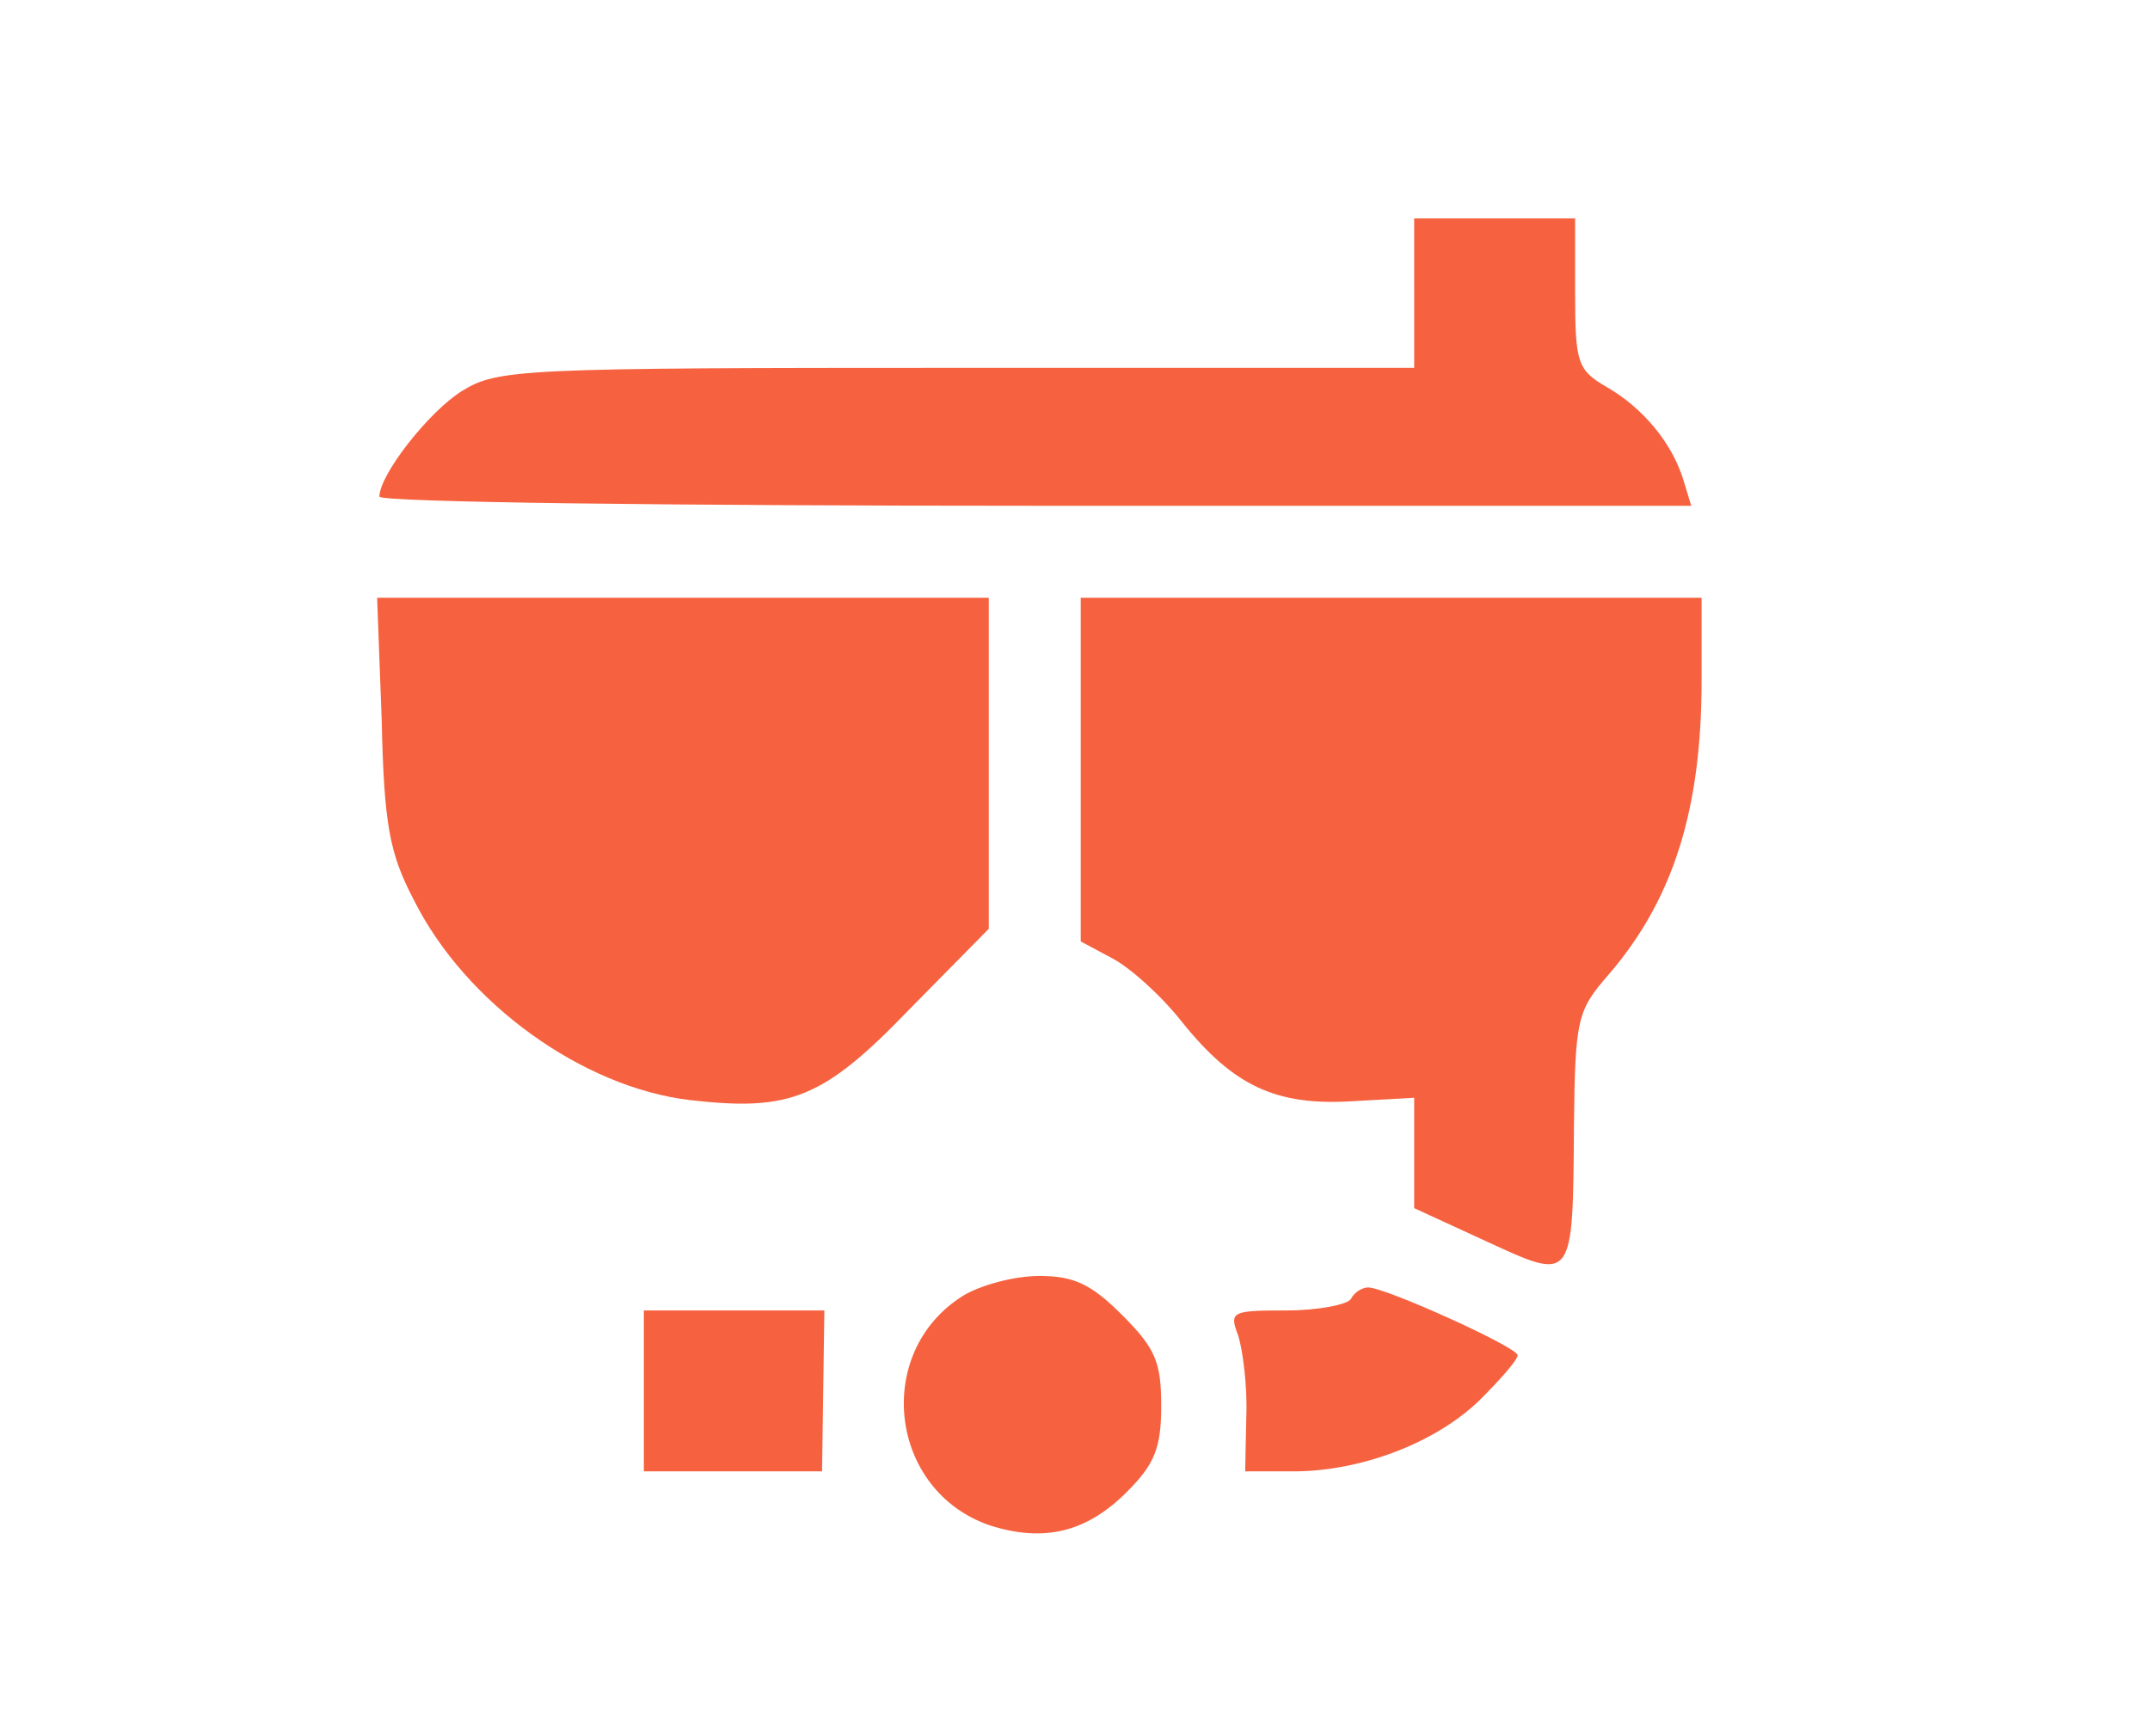
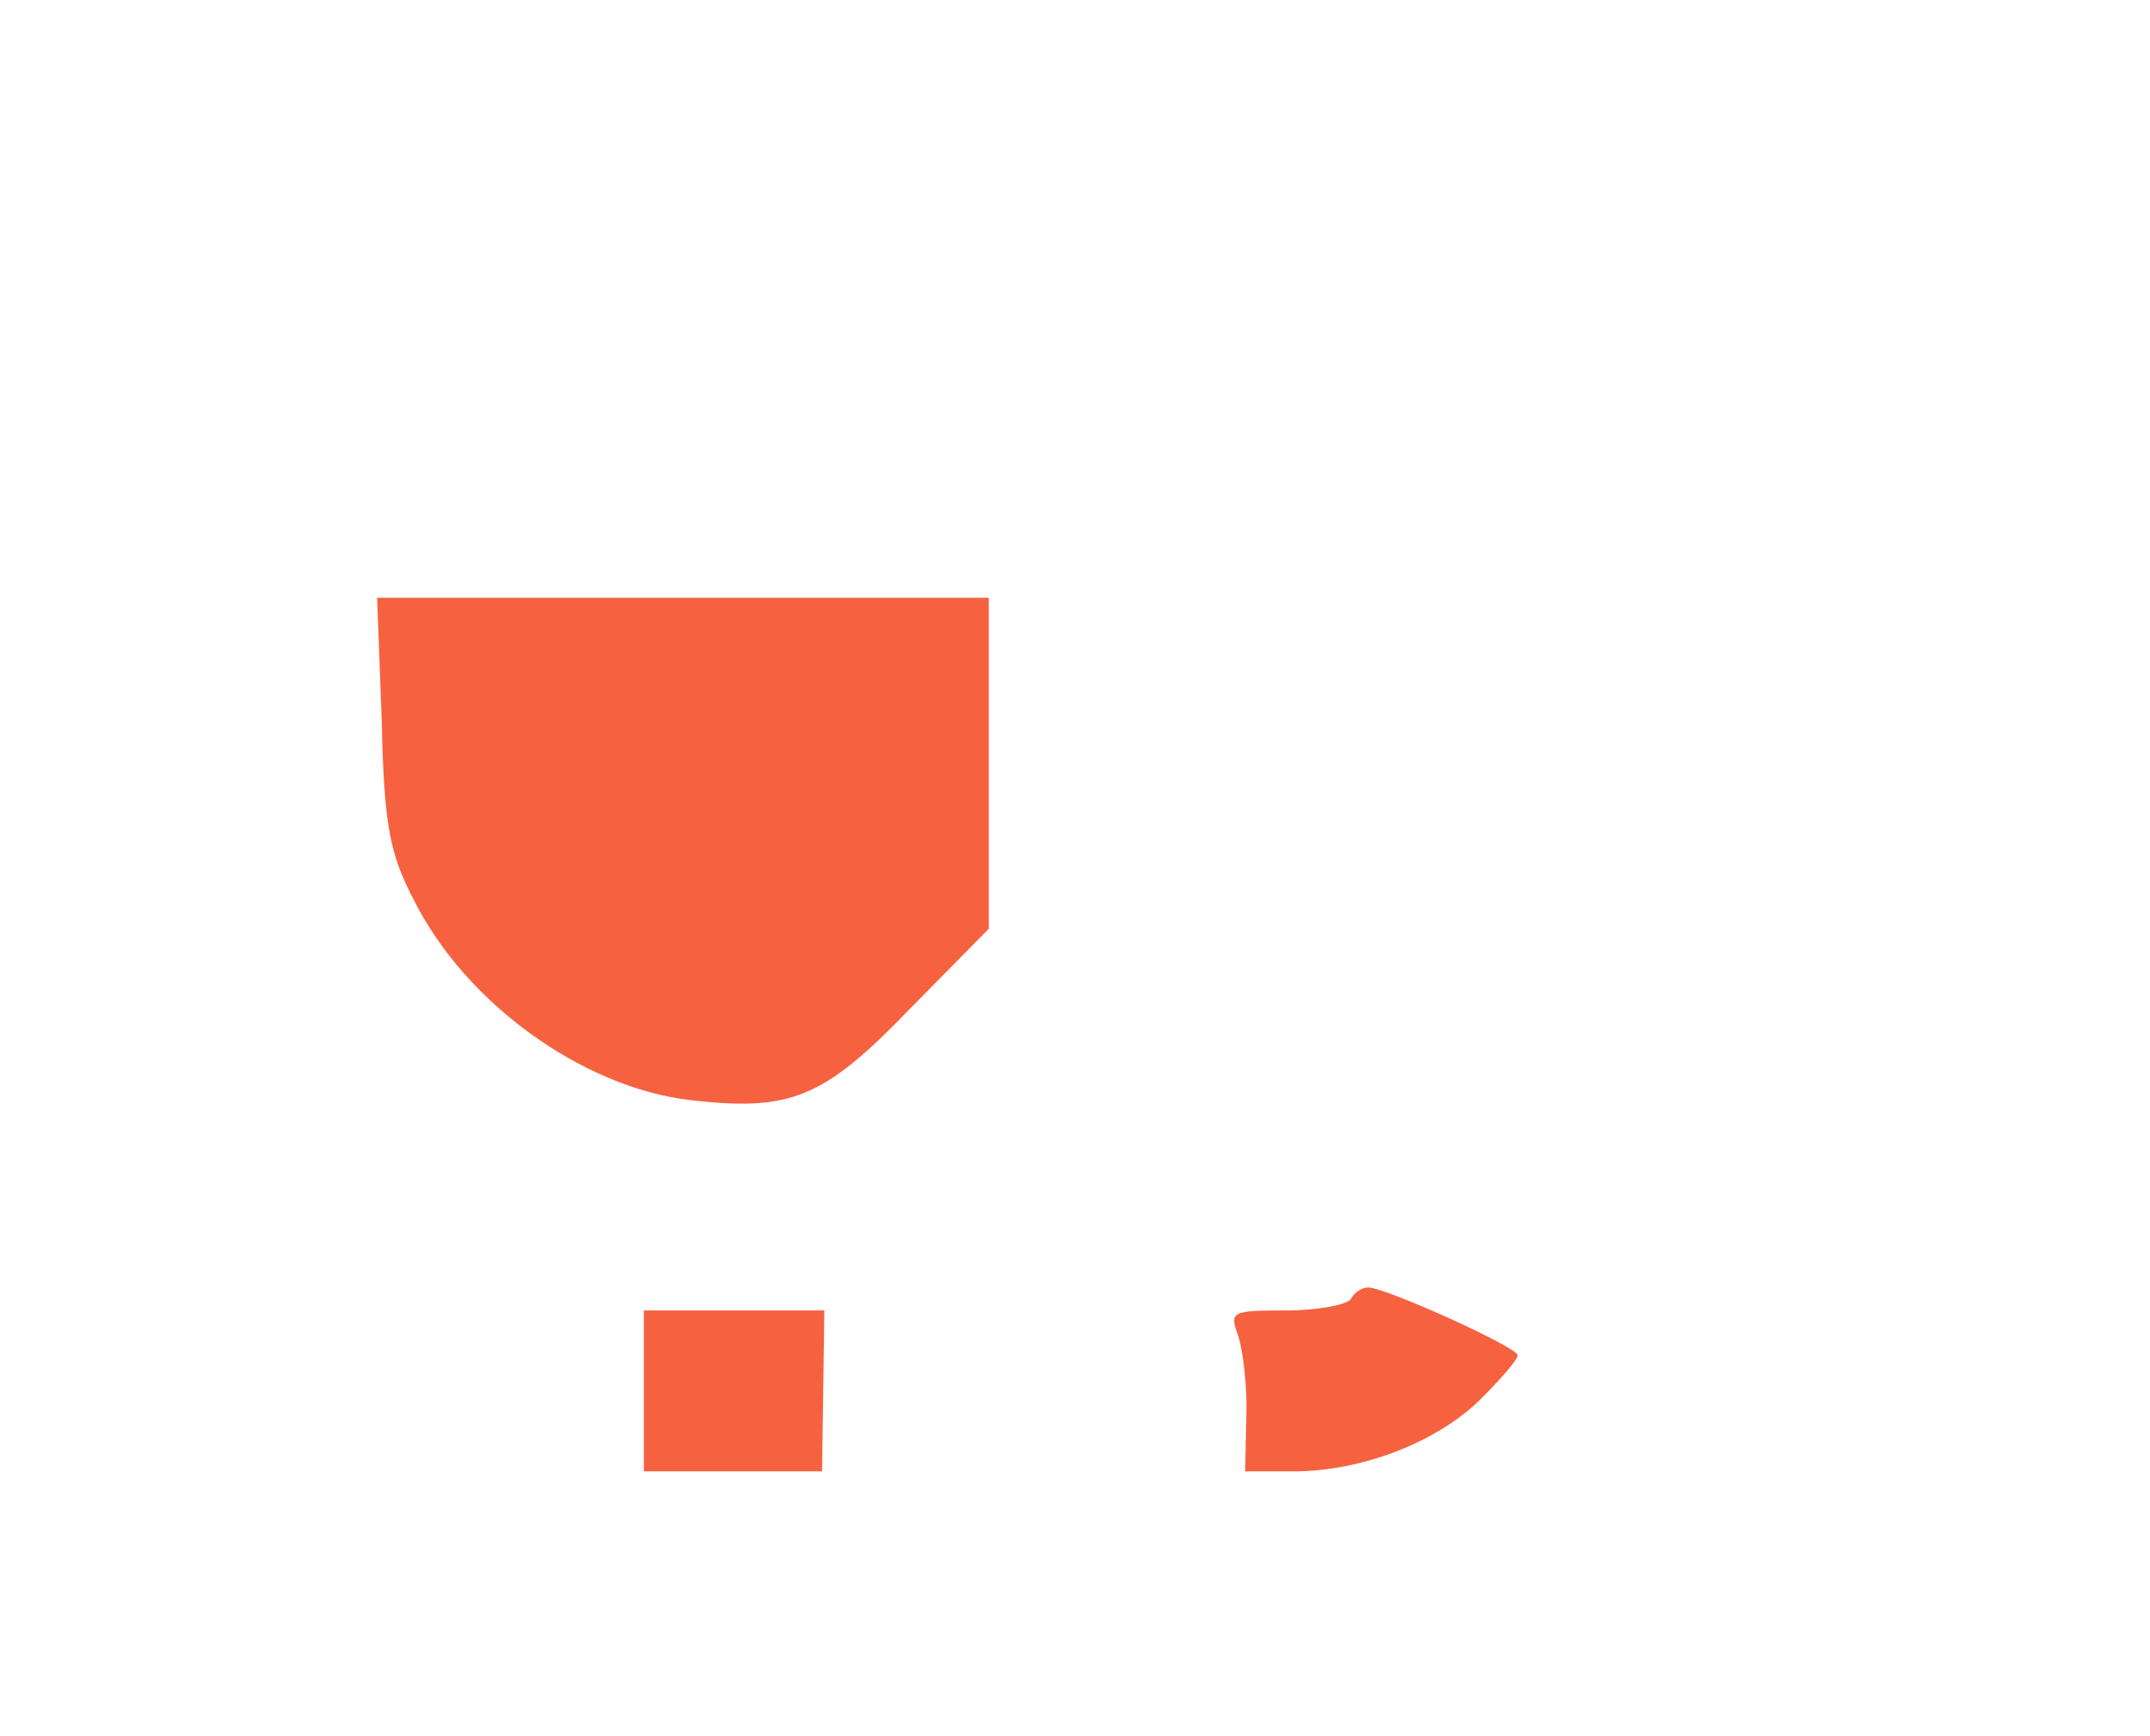
<svg xmlns="http://www.w3.org/2000/svg" version="1.0" width="187pt" height="151pt" viewBox="0 0 187 151" preserveAspectRatio="xMidYMid meet">
  <g transform="translate(0,151) scale(0.1,-0.1)" fill="#f66240" stroke="none">
-     <path d="M1230 1255 l0 -65 -397 0 c-380 0 -400 -1 -431 -20 -29 -18 -72 -73 -72 -92 0 -5 257 -8 571 -8 l570 0 -7 23 c-10 32 -35 62 -66 80 -26 15 -28 21 -28 82 l0 65 -70 0 -70 0 0 -65z" />
-     <path d="M332 883 c2 -91 7 -116 28 -156 45 -90 147 -163 240 -174 87 -10 116 1 191 79 l69 70 0 144 0 144 -266 0 -266 0 4 -107z" />
-     <path d="M940 840 l0 -149 28 -15 c15 -8 42 -32 60 -55 45 -56 82 -73 148 -69 l54 3 0 -48 0 -48 63 -29 c76 -35 75 -36 76 102 1 92 3 99 30 130 56 65 81 143 81 256 l0 72 -270 0 -270 0 0 -150z" />
-     <path d="M838 383 c-79 -49 -65 -170 23 -200 47 -15 84 -6 119 29 24 24 30 38 30 75 0 38 -5 50 -34 79 -27 27 -42 34 -72 34 -22 0 -51 -8 -66 -17z" />
+     <path d="M332 883 c2 -91 7 -116 28 -156 45 -90 147 -163 240 -174 87 -10 116 1 191 79 l69 70 0 144 0 144 -266 0 -266 0 4 -107" />
    <path d="M1175 380 c-3 -5 -29 -10 -56 -10 -48 0 -50 -1 -42 -22 4 -13 8 -44 7 -70 l-1 -48 42 0 c59 0 124 25 162 62 18 18 33 35 33 39 0 7 -115 59 -130 59 -5 0 -12 -4 -15 -10z" />
    <path d="M560 300 l0 -70 78 0 77 0 1 70 1 70 -78 0 -79 0 0 -70z" />
  </g>
</svg>